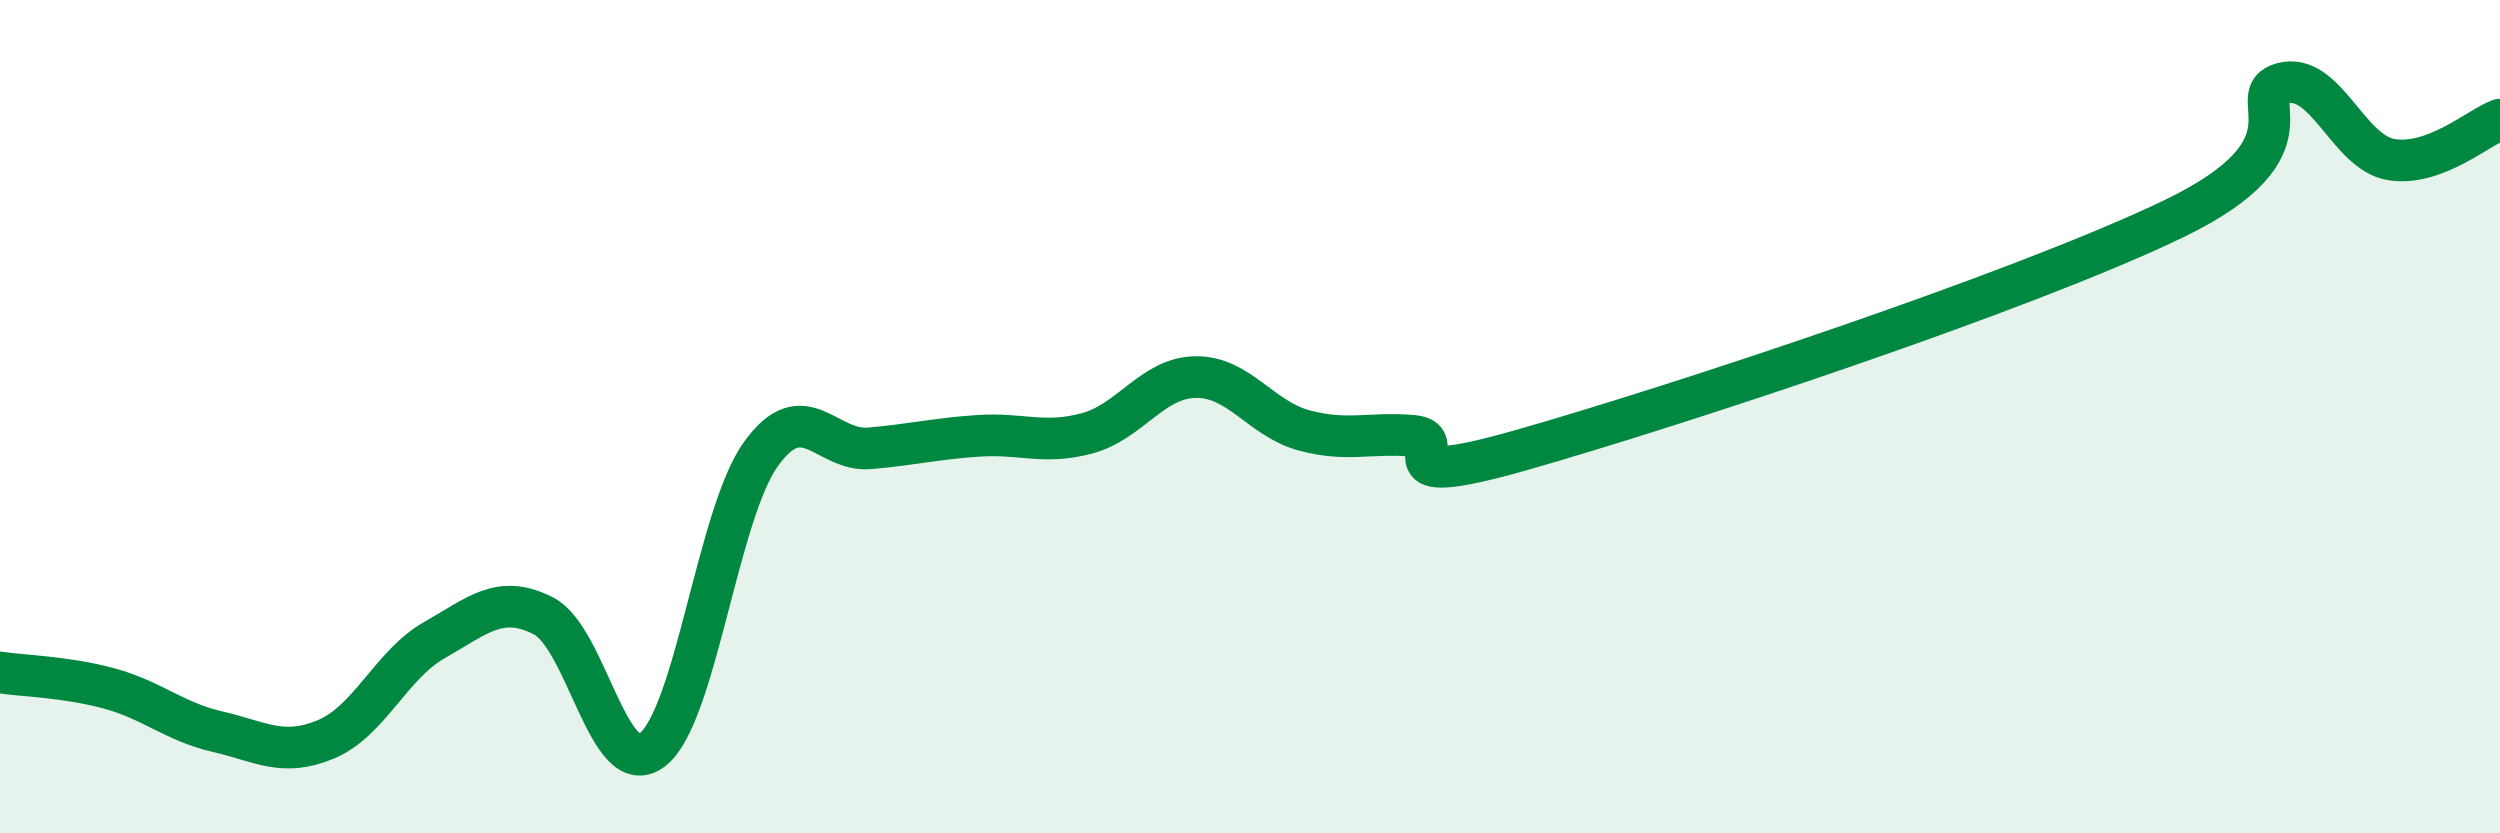
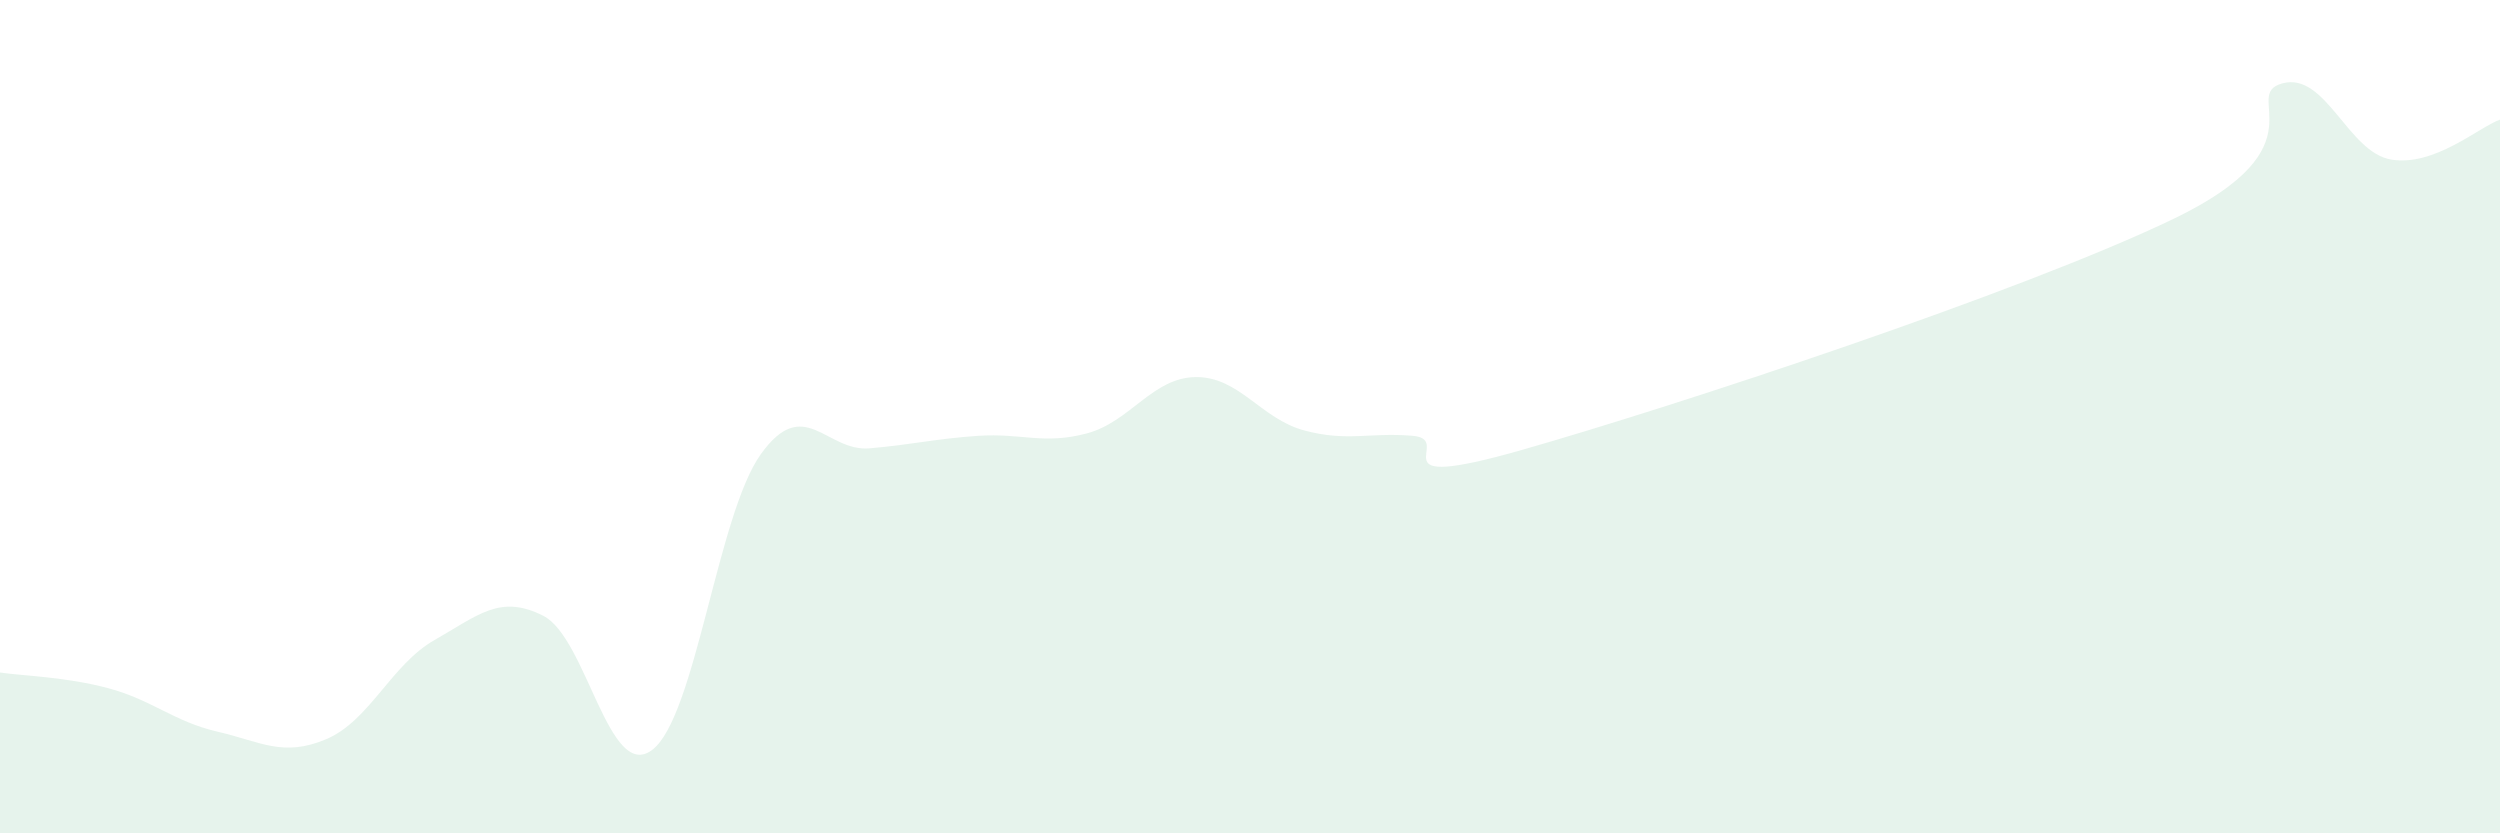
<svg xmlns="http://www.w3.org/2000/svg" width="60" height="20" viewBox="0 0 60 20">
  <path d="M 0,16.14 C 0.52,16.22 1.57,16.24 2.61,16.52 C 3.65,16.8 4.18,17.32 5.22,17.56 C 6.26,17.8 6.79,18.18 7.83,17.74 C 8.87,17.3 9.39,15.95 10.43,15.36 C 11.47,14.77 12,14.25 13.04,14.78 C 14.08,15.31 14.61,18.78 15.65,18 C 16.69,17.22 17.22,12.35 18.26,10.9 C 19.3,9.45 19.83,10.85 20.87,10.76 C 21.91,10.67 22.44,10.53 23.48,10.46 C 24.52,10.39 25.05,10.68 26.09,10.4 C 27.13,10.12 27.66,9.06 28.7,9.05 C 29.74,9.04 30.26,10.05 31.3,10.33 C 32.34,10.61 32.87,10.37 33.91,10.46 C 34.95,10.55 32.87,11.84 36.52,10.8 C 40.17,9.76 48.52,7.01 52.17,5.25 C 55.82,3.49 53.74,2.28 54.78,2 C 55.82,1.72 56.35,3.66 57.39,3.83 C 58.43,4 59.48,3.06 60,2.87L60 20L0 20Z" fill="#008740" opacity="0.1" stroke-linecap="round" stroke-linejoin="round" />
-   <path d="M 0,16.14 C 0.52,16.22 1.57,16.24 2.61,16.52 C 3.65,16.8 4.18,17.32 5.22,17.56 C 6.26,17.8 6.79,18.18 7.83,17.74 C 8.87,17.3 9.39,15.95 10.43,15.36 C 11.47,14.77 12,14.25 13.04,14.78 C 14.08,15.31 14.61,18.78 15.65,18 C 16.69,17.22 17.22,12.35 18.26,10.9 C 19.3,9.45 19.83,10.85 20.87,10.76 C 21.91,10.67 22.44,10.53 23.48,10.46 C 24.52,10.39 25.05,10.68 26.09,10.4 C 27.13,10.12 27.66,9.06 28.7,9.05 C 29.74,9.04 30.26,10.05 31.3,10.33 C 32.34,10.61 32.87,10.37 33.91,10.46 C 34.95,10.55 32.87,11.84 36.52,10.8 C 40.17,9.76 48.52,7.01 52.17,5.25 C 55.82,3.49 53.74,2.28 54.78,2 C 55.82,1.72 56.35,3.66 57.39,3.83 C 58.43,4 59.48,3.06 60,2.87" stroke="#008740" stroke-width="1" fill="none" stroke-linecap="round" stroke-linejoin="round" />
</svg>